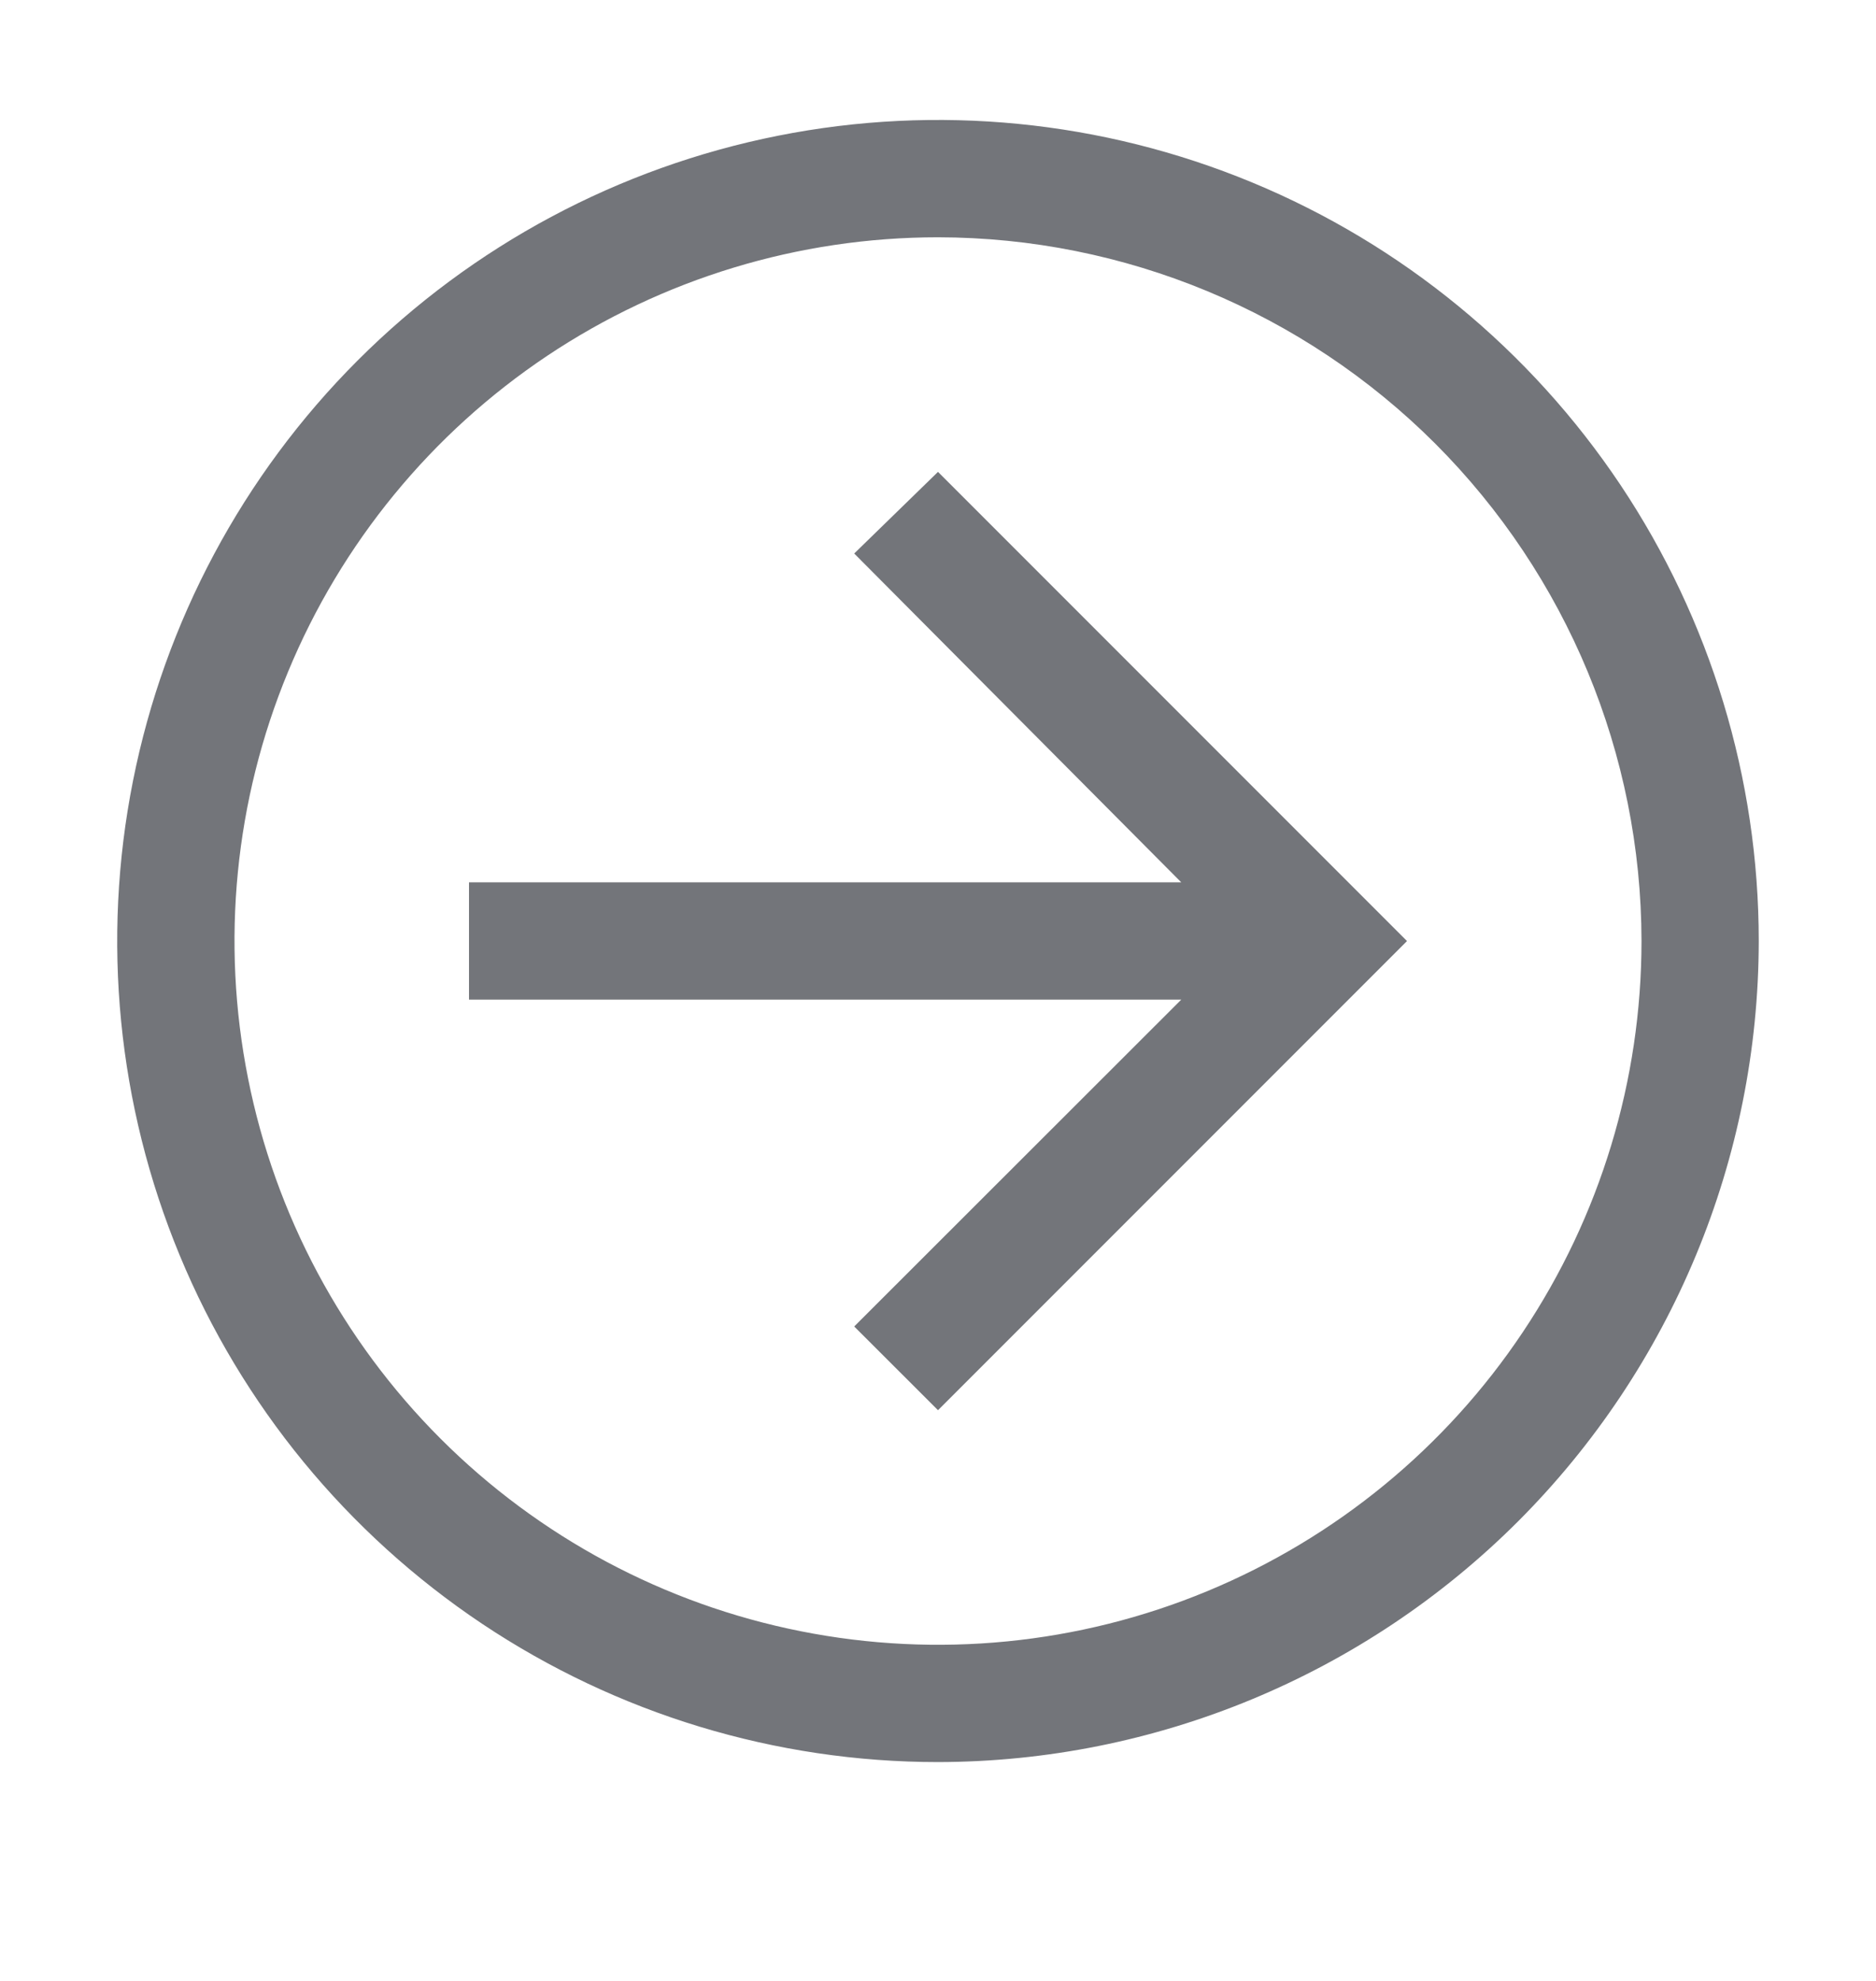
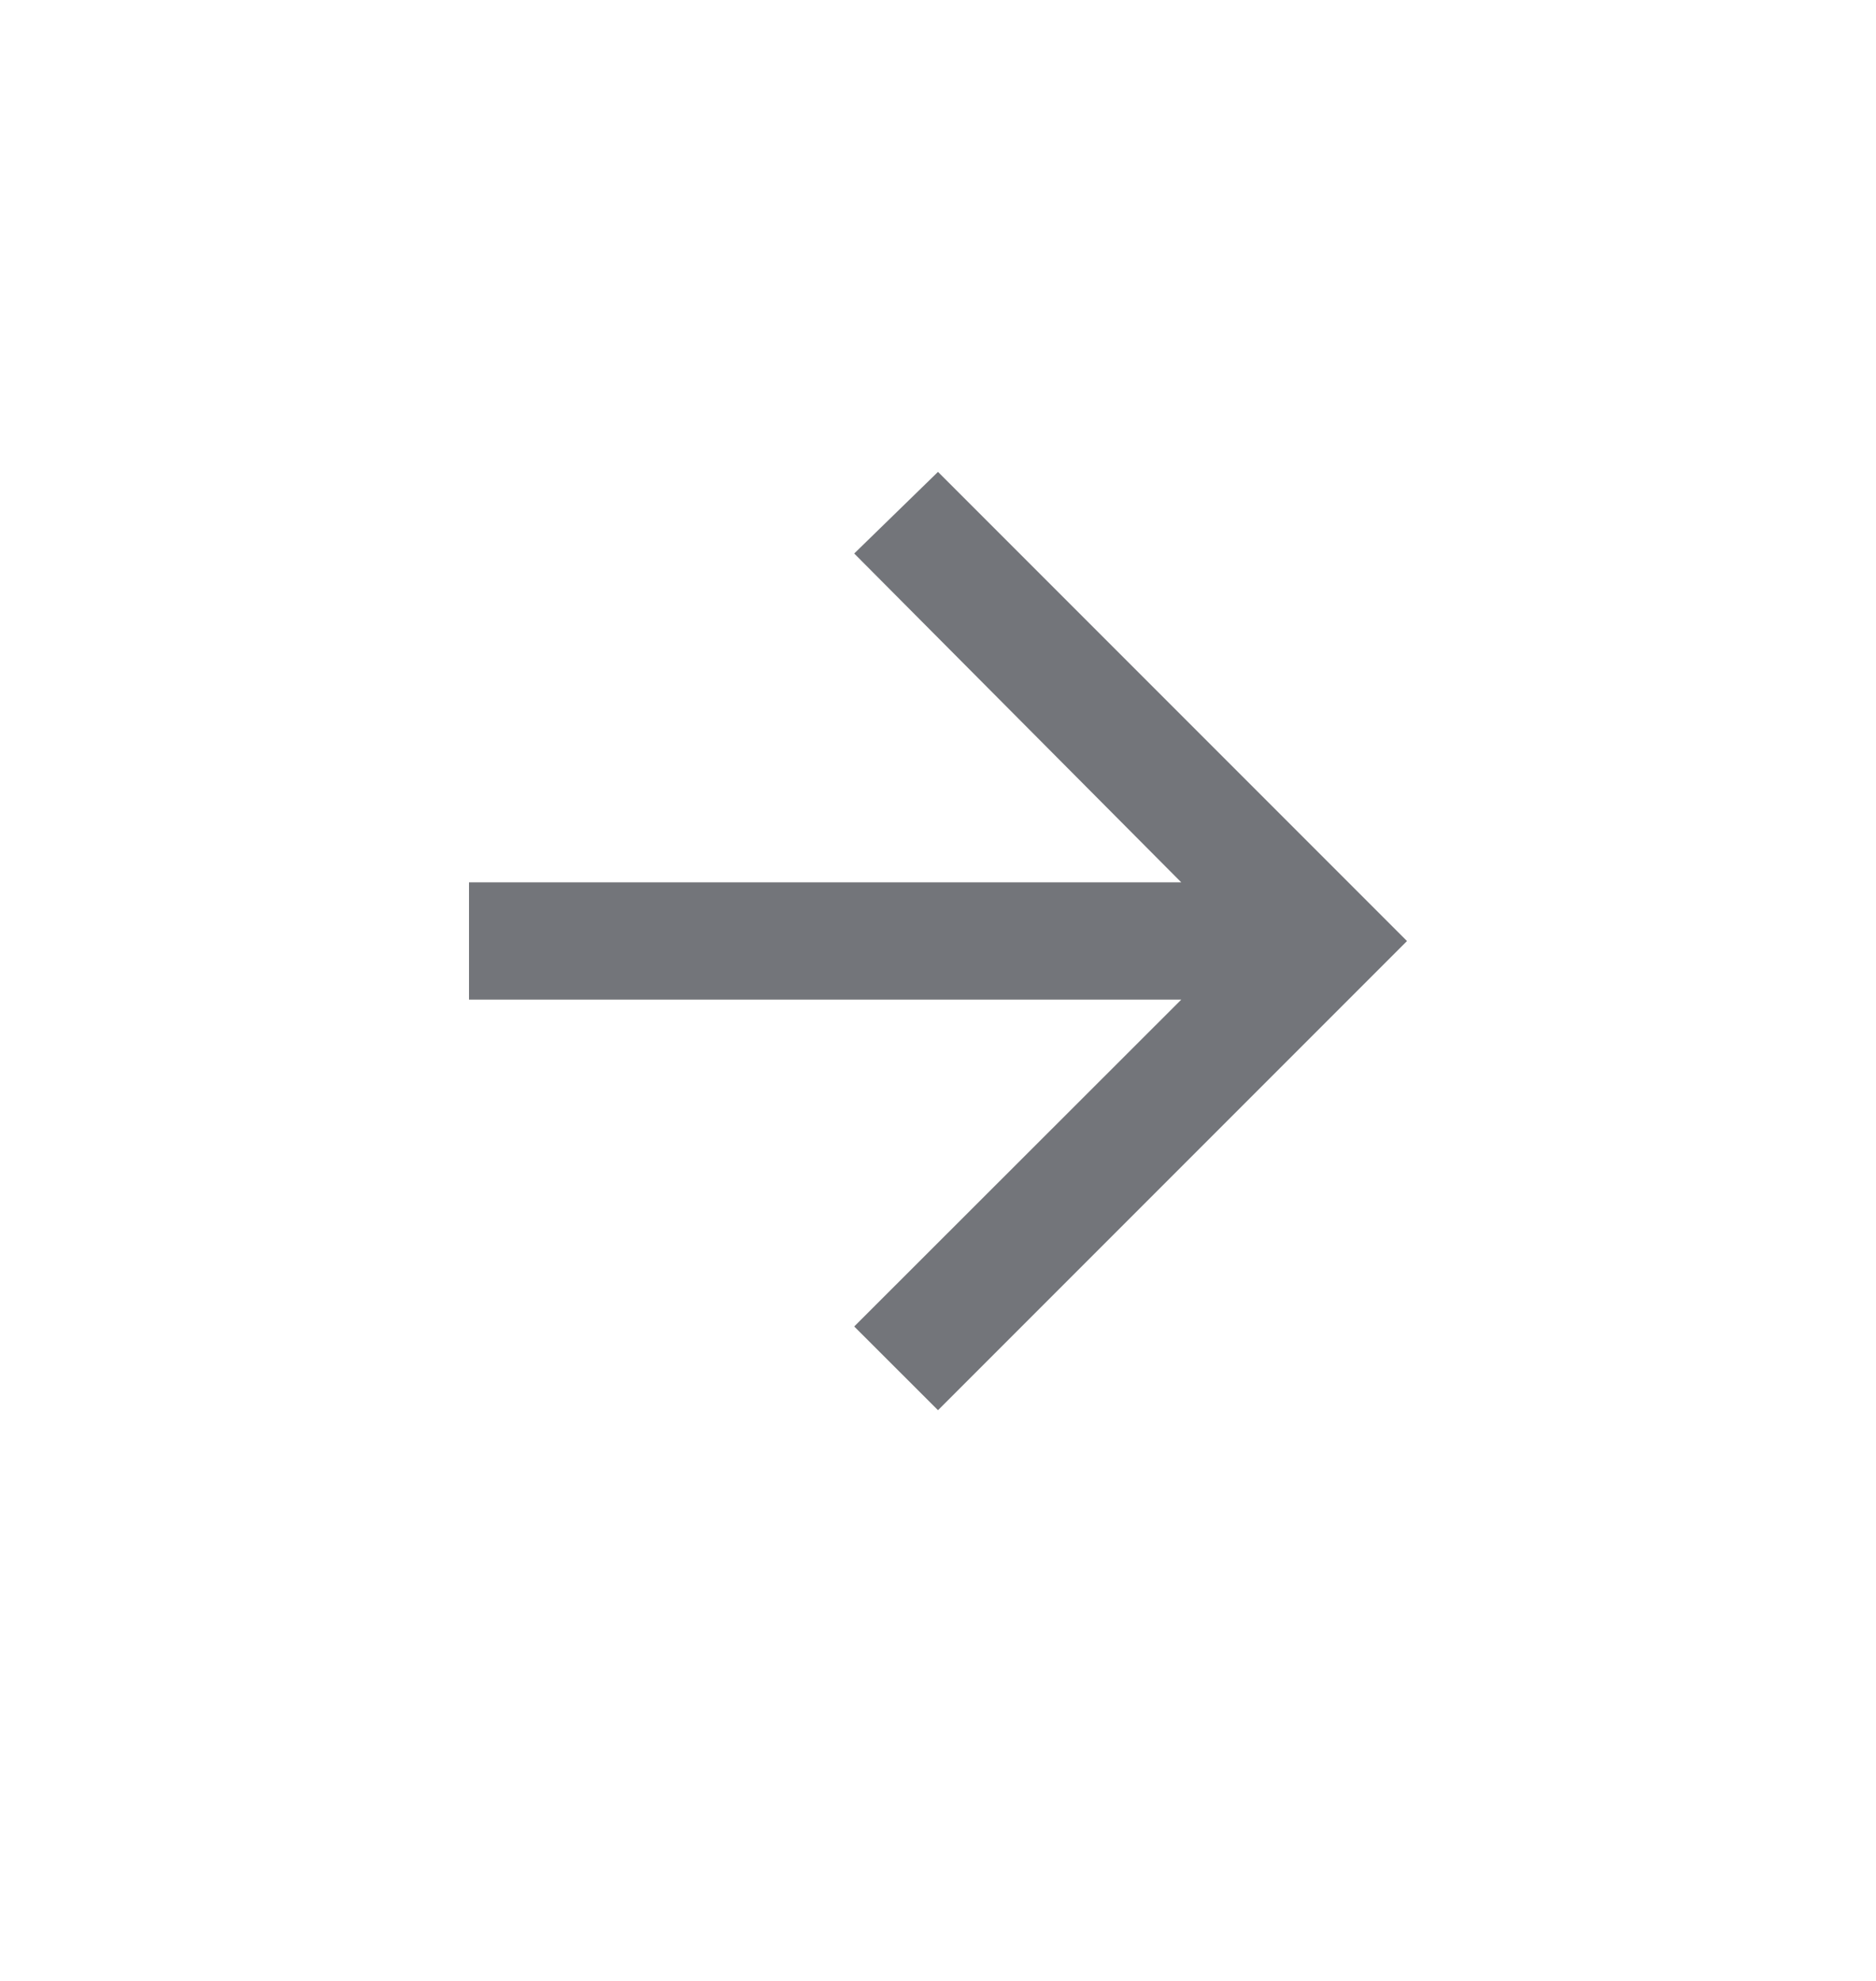
<svg xmlns="http://www.w3.org/2000/svg" width="18" height="19" viewBox="0 0 18 19" fill="none">
  <path d="M9 4.526L8.196 5.309L11.334 8.463H4.5V9.588H11.334L8.196 12.723L9 13.526L13.5 9.026L9 4.526Z" fill="#73757A" />
-   <path d="M9 16.901C7.442 16.901 5.92 16.439 4.625 15.574C3.33 14.708 2.32 13.479 1.724 12.04C1.128 10.601 0.972 9.017 1.276 7.49C1.58 5.962 2.33 4.559 3.432 3.457C4.533 2.356 5.936 1.606 7.464 1.302C8.991 0.998 10.575 1.154 12.014 1.75C13.453 2.346 14.682 3.356 15.548 4.651C16.413 5.946 16.875 7.468 16.875 9.026C16.873 11.114 16.042 13.115 14.566 14.592C13.089 16.068 11.088 16.898 9 16.901ZM9 2.276C7.665 2.276 6.36 2.672 5.25 3.413C4.14 4.155 3.275 5.209 2.764 6.443C2.253 7.676 2.119 9.033 2.38 10.343C2.64 11.652 3.283 12.855 4.227 13.799C5.171 14.743 6.374 15.386 7.683 15.646C8.993 15.907 10.35 15.773 11.583 15.262C12.816 14.751 13.871 13.886 14.612 12.776C15.354 11.666 15.75 10.361 15.75 9.026C15.748 7.236 15.036 5.521 13.771 4.255C12.505 2.99 10.79 2.278 9 2.276Z" fill="#73757A" />
</svg>